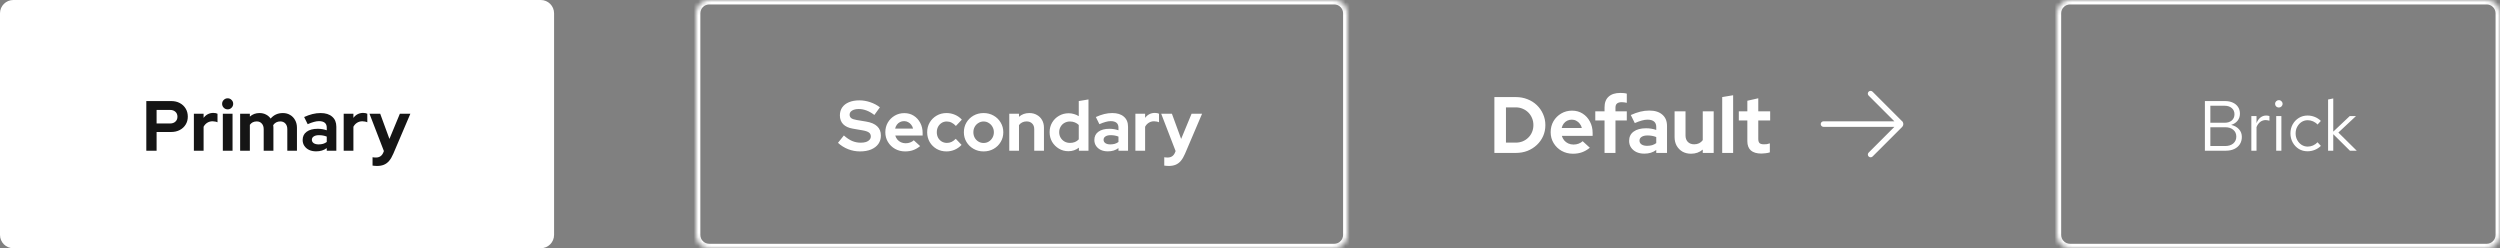
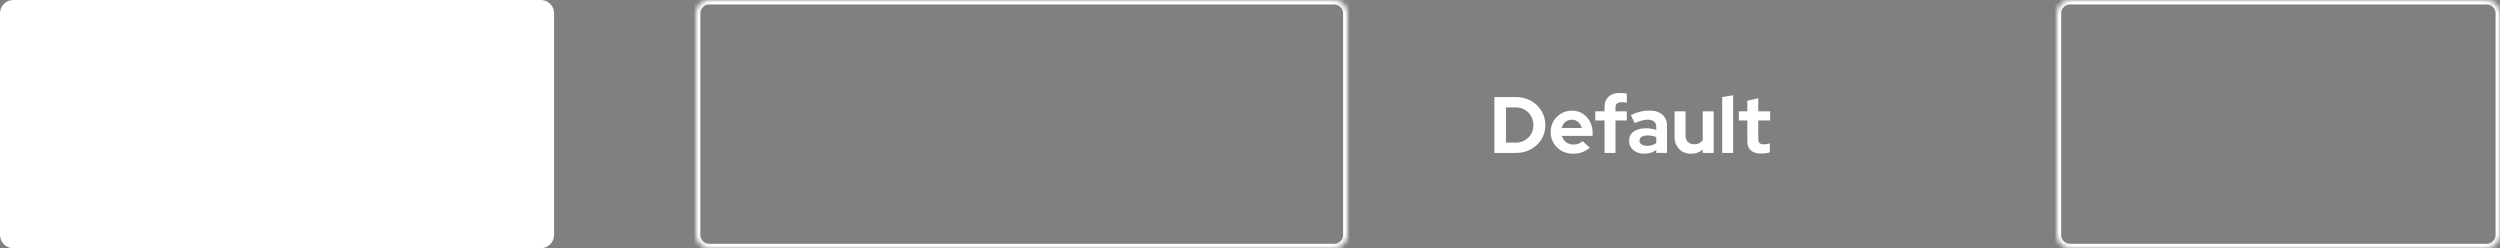
<svg xmlns="http://www.w3.org/2000/svg" width="564" height="56" viewBox="0 0 564 56" fill="none">
  <rect x="0" y="0" width="564" height="56" fill="#808080" stroke="none" />
  <path d="M0 3C0 1.343 1.343 0 3 0H122C123.657 0 125 1.343 125 3V53C125 54.657 123.657 56 122 56H3C1.343 56 0 54.657 0 53V3Z" fill="white" />
-   <path d="M33.008 34V22.8H38.624C39.36 22.8 40.005 22.949 40.56 23.248C41.125 23.547 41.568 23.963 41.888 24.496C42.208 25.019 42.368 25.627 42.368 26.32C42.368 26.981 42.208 27.573 41.888 28.096C41.568 28.619 41.125 29.029 40.56 29.328C39.995 29.627 39.349 29.776 38.624 29.776H35.328V34H33.008ZM35.328 27.856H38.368C38.869 27.856 39.269 27.717 39.568 27.44C39.877 27.163 40.032 26.795 40.032 26.336C40.032 25.867 39.877 25.493 39.568 25.216C39.269 24.939 38.869 24.8 38.368 24.8H35.328V27.856ZM43.739 34V25.664H45.931V26.592C46.198 26.229 46.518 25.952 46.891 25.76C47.264 25.568 47.686 25.472 48.155 25.472C48.56 25.483 48.864 25.547 49.067 25.664V27.584C48.907 27.509 48.731 27.456 48.539 27.424C48.347 27.381 48.15 27.36 47.947 27.36C47.52 27.36 47.131 27.467 46.779 27.68C46.427 27.893 46.144 28.197 45.931 28.592V34H43.739ZM50.27 34V25.664H52.462V34H50.27ZM51.358 24.672C51.017 24.672 50.724 24.549 50.478 24.304C50.233 24.059 50.11 23.765 50.11 23.424C50.11 23.072 50.233 22.779 50.478 22.544C50.724 22.299 51.017 22.176 51.358 22.176C51.71 22.176 52.004 22.299 52.238 22.544C52.484 22.779 52.606 23.072 52.606 23.424C52.606 23.765 52.484 24.059 52.238 24.304C52.004 24.549 51.71 24.672 51.358 24.672ZM54.176 34V25.664H56.368V26.304C56.966 25.771 57.691 25.504 58.544 25.504C59.089 25.504 59.574 25.616 60.001 25.84C60.427 26.053 60.779 26.357 61.056 26.752C61.398 26.347 61.798 26.037 62.257 25.824C62.726 25.611 63.243 25.504 63.809 25.504C64.438 25.504 64.987 25.648 65.457 25.936C65.936 26.213 66.31 26.603 66.576 27.104C66.854 27.595 66.993 28.171 66.993 28.832V34H64.817V29.152C64.817 28.608 64.672 28.181 64.385 27.872C64.097 27.552 63.712 27.392 63.233 27.392C62.902 27.392 62.598 27.461 62.321 27.6C62.054 27.739 61.825 27.947 61.633 28.224C61.643 28.32 61.654 28.416 61.664 28.512C61.675 28.608 61.681 28.715 61.681 28.832V34H59.489V29.152C59.489 28.608 59.344 28.181 59.056 27.872C58.779 27.552 58.401 27.392 57.92 27.392C57.59 27.392 57.291 27.456 57.025 27.584C56.769 27.712 56.55 27.904 56.368 28.16V34H54.176ZM71.317 34.144C70.719 34.144 70.192 34.037 69.733 33.824C69.274 33.6 68.917 33.296 68.661 32.912C68.405 32.528 68.277 32.085 68.277 31.584C68.277 30.784 68.576 30.165 69.173 29.728C69.781 29.28 70.613 29.056 71.669 29.056C72.394 29.056 73.077 29.168 73.717 29.392V28.784C73.717 28.304 73.567 27.941 73.269 27.696C72.97 27.451 72.533 27.328 71.957 27.328C71.605 27.328 71.226 27.387 70.821 27.504C70.415 27.611 69.946 27.781 69.413 28.016L68.613 26.4C69.274 26.101 69.903 25.877 70.501 25.728C71.109 25.579 71.717 25.504 72.325 25.504C73.445 25.504 74.314 25.776 74.933 26.32C75.562 26.853 75.877 27.611 75.877 28.592V34H73.717V33.408C73.376 33.664 73.007 33.851 72.613 33.968C72.218 34.085 71.786 34.144 71.317 34.144ZM70.357 31.536C70.357 31.856 70.496 32.112 70.773 32.304C71.05 32.485 71.418 32.576 71.877 32.576C72.24 32.576 72.576 32.533 72.885 32.448C73.194 32.352 73.472 32.213 73.717 32.032V30.816C73.45 30.709 73.173 30.629 72.885 30.576C72.597 30.523 72.287 30.496 71.957 30.496C71.456 30.496 71.061 30.592 70.773 30.784C70.496 30.965 70.357 31.216 70.357 31.536ZM77.536 34V25.664H79.728V26.592C79.995 26.229 80.314 25.952 80.688 25.76C81.061 25.568 81.483 25.472 81.952 25.472C82.357 25.483 82.661 25.547 82.864 25.664V27.584C82.704 27.509 82.528 27.456 82.336 27.424C82.144 27.381 81.947 27.36 81.744 27.36C81.317 27.36 80.928 27.467 80.576 27.68C80.224 27.893 79.941 28.197 79.728 28.592V34H77.536ZM85.039 37.44C84.847 37.44 84.661 37.429 84.479 37.408C84.309 37.397 84.165 37.381 84.047 37.36V35.472C84.261 35.515 84.517 35.536 84.815 35.536C85.615 35.536 86.17 35.157 86.479 34.4L86.607 34.08L83.359 25.664H85.775L87.855 31.344L90.207 25.664H92.575L88.735 34.672C88.447 35.344 88.133 35.883 87.791 36.288C87.45 36.693 87.055 36.987 86.607 37.168C86.17 37.349 85.647 37.44 85.039 37.44Z" fill="#151515" />
  <mask id="path-3-inside-1_153_23972" fill="white">
    <path d="M157 3C157 1.343 158.343 0 160 0H301C302.657 0 304 1.343 304 3V53C304 54.657 302.657 56 301 56H160C158.343 56 157 54.657 157 53V3Z" />
  </mask>
  <path d="M160 0V1H301V0V-1H160V0ZM304 3H303V53H304H305V3H304ZM301 56V55H160V56V57H301V56ZM157 53H158V3H157H156V53H157ZM160 56V55C158.895 55 158 54.105 158 53H157H156C156 55.209 157.791 57 160 57V56ZM304 53H303C303 54.105 302.105 55 301 55V56V57C303.209 57 305 55.209 305 53H304ZM301 0V1C302.105 1 303 1.895 303 3H304H305C305 0.791 303.209 -1 301 -1V0ZM160 0V-1C157.791 -1 156 0.791 156 3H157H158C158 1.895 158.895 1 160 1V0Z" fill="white" mask="url(#path-3-inside-1_153_23972)" />
-   <path d="M194.008 34.16C193.101 34.16 192.216 33.995 191.352 33.664C190.488 33.323 189.72 32.843 189.048 32.224L190.376 30.56C191.027 31.136 191.651 31.552 192.248 31.808C192.856 32.064 193.496 32.192 194.168 32.192C194.637 32.192 195.043 32.139 195.384 32.032C195.725 31.915 195.987 31.749 196.168 31.536C196.36 31.323 196.456 31.072 196.456 30.784C196.456 30.4 196.317 30.107 196.04 29.904C195.763 29.691 195.288 29.525 194.616 29.408L192.392 29.024C191.443 28.864 190.717 28.528 190.216 28.016C189.725 27.504 189.48 26.843 189.48 26.032C189.48 25.339 189.656 24.736 190.008 24.224C190.371 23.712 190.877 23.323 191.528 23.056C192.189 22.779 192.973 22.64 193.88 22.64C194.701 22.64 195.517 22.779 196.328 23.056C197.149 23.333 197.875 23.717 198.504 24.208L197.256 25.936C196.083 25.04 194.904 24.592 193.72 24.592C193.304 24.592 192.941 24.645 192.632 24.752C192.323 24.859 192.083 25.008 191.912 25.2C191.752 25.381 191.672 25.6 191.672 25.856C191.672 26.197 191.795 26.464 192.04 26.656C192.285 26.837 192.696 26.976 193.272 27.072L195.384 27.424C196.504 27.605 197.341 27.963 197.896 28.496C198.451 29.019 198.728 29.712 198.728 30.576C198.728 31.301 198.536 31.936 198.152 32.48C197.768 33.013 197.219 33.429 196.504 33.728C195.8 34.016 194.968 34.16 194.008 34.16ZM204.194 34.16C203.362 34.16 202.605 33.968 201.922 33.584C201.25 33.2 200.717 32.683 200.322 32.032C199.927 31.381 199.73 30.651 199.73 29.84C199.73 29.029 199.917 28.299 200.29 27.648C200.674 26.997 201.191 26.48 201.842 26.096C202.493 25.712 203.218 25.52 204.018 25.52C204.818 25.52 205.527 25.717 206.146 26.112C206.765 26.507 207.25 27.04 207.602 27.712C207.965 28.384 208.146 29.147 208.146 30V30.576H201.97C202.066 30.907 202.221 31.205 202.434 31.472C202.658 31.739 202.93 31.947 203.25 32.096C203.581 32.245 203.933 32.32 204.306 32.32C204.679 32.32 205.021 32.261 205.33 32.144C205.65 32.027 205.922 31.861 206.146 31.648L207.586 32.96C207.074 33.376 206.546 33.68 206.002 33.872C205.469 34.064 204.866 34.16 204.194 34.16ZM201.938 29.008H205.986C205.911 28.677 205.773 28.389 205.57 28.144C205.378 27.888 205.143 27.691 204.866 27.552C204.599 27.403 204.301 27.328 203.97 27.328C203.629 27.328 203.319 27.397 203.042 27.536C202.765 27.675 202.53 27.872 202.338 28.128C202.157 28.373 202.023 28.667 201.938 29.008ZM213.536 34.16C212.714 34.16 211.973 33.973 211.312 33.6C210.65 33.216 210.128 32.699 209.743 32.048C209.36 31.387 209.168 30.651 209.168 29.84C209.168 29.019 209.36 28.283 209.743 27.632C210.128 26.981 210.65 26.464 211.312 26.08C211.973 25.696 212.714 25.504 213.536 25.504C214.197 25.504 214.826 25.632 215.424 25.888C216.032 26.144 216.554 26.512 216.992 26.992L215.648 28.416C215.338 28.075 215.013 27.824 214.672 27.664C214.341 27.493 213.978 27.408 213.584 27.408C213.157 27.408 212.773 27.515 212.432 27.728C212.101 27.941 211.834 28.229 211.632 28.592C211.44 28.955 211.344 29.371 211.344 29.84C211.344 30.288 211.44 30.699 211.632 31.072C211.834 31.435 212.112 31.723 212.464 31.936C212.816 32.139 213.205 32.24 213.632 32.24C214.005 32.24 214.352 32.165 214.672 32.016C215.002 31.856 215.317 31.621 215.616 31.312L216.928 32.688C216.501 33.147 215.989 33.509 215.392 33.776C214.794 34.032 214.176 34.16 213.536 34.16ZM221.897 34.16C221.065 34.16 220.313 33.968 219.641 33.584C218.969 33.2 218.435 32.683 218.041 32.032C217.646 31.381 217.449 30.651 217.449 29.84C217.449 29.029 217.641 28.299 218.025 27.648C218.419 26.987 218.953 26.464 219.625 26.08C220.307 25.696 221.065 25.504 221.897 25.504C222.729 25.504 223.481 25.696 224.153 26.08C224.835 26.464 225.369 26.987 225.753 27.648C226.147 28.299 226.345 29.029 226.345 29.84C226.345 30.651 226.147 31.381 225.753 32.032C225.369 32.683 224.841 33.2 224.169 33.584C223.497 33.968 222.739 34.16 221.897 34.16ZM221.897 32.256C222.334 32.256 222.723 32.149 223.065 31.936C223.417 31.723 223.694 31.435 223.897 31.072C224.11 30.699 224.217 30.288 224.217 29.84C224.217 29.381 224.11 28.971 223.897 28.608C223.694 28.245 223.417 27.957 223.065 27.744C222.723 27.52 222.334 27.408 221.897 27.408C221.47 27.408 221.081 27.52 220.729 27.744C220.377 27.957 220.099 28.245 219.897 28.608C219.694 28.971 219.593 29.381 219.593 29.84C219.593 30.288 219.694 30.699 219.897 31.072C220.099 31.435 220.377 31.723 220.729 31.936C221.081 32.149 221.47 32.256 221.897 32.256ZM227.692 34V25.664H229.884V26.352C230.513 25.787 231.292 25.504 232.22 25.504C232.871 25.504 233.441 25.648 233.932 25.936C234.433 26.213 234.823 26.603 235.1 27.104C235.377 27.595 235.516 28.171 235.516 28.832V34H233.324V29.152C233.324 28.608 233.169 28.181 232.86 27.872C232.551 27.552 232.129 27.392 231.596 27.392C231.223 27.392 230.892 27.467 230.604 27.616C230.316 27.755 230.076 27.957 229.884 28.224V34H227.692ZM241.033 34.112C240.243 34.112 239.529 33.92 238.889 33.536C238.249 33.152 237.737 32.64 237.353 32C236.979 31.349 236.793 30.624 236.793 29.824C236.793 29.024 236.979 28.304 237.353 27.664C237.737 27.013 238.254 26.501 238.905 26.128C239.555 25.744 240.286 25.552 241.097 25.552C241.513 25.552 241.913 25.611 242.297 25.728C242.681 25.835 243.038 25.995 243.369 26.208V22.8L245.561 22.432V34H243.401V33.312C242.718 33.845 241.929 34.112 241.033 34.112ZM241.385 32.24C241.79 32.24 242.158 32.176 242.489 32.048C242.83 31.909 243.123 31.707 243.369 31.44V28.192C243.123 27.947 242.83 27.755 242.489 27.616C242.147 27.477 241.779 27.408 241.385 27.408C240.926 27.408 240.51 27.515 240.137 27.728C239.774 27.931 239.486 28.219 239.273 28.592C239.059 28.955 238.953 29.365 238.953 29.824C238.953 30.283 239.059 30.693 239.273 31.056C239.486 31.419 239.774 31.707 240.137 31.92C240.51 32.133 240.926 32.24 241.385 32.24ZM249.926 34.144C249.329 34.144 248.801 34.037 248.342 33.824C247.884 33.6 247.526 33.296 247.27 32.912C247.014 32.528 246.886 32.085 246.886 31.584C246.886 30.784 247.185 30.165 247.782 29.728C248.39 29.28 249.222 29.056 250.278 29.056C251.004 29.056 251.686 29.168 252.326 29.392V28.784C252.326 28.304 252.177 27.941 251.878 27.696C251.58 27.451 251.142 27.328 250.566 27.328C250.214 27.328 249.836 27.387 249.43 27.504C249.025 27.611 248.556 27.781 248.022 28.016L247.222 26.4C247.884 26.101 248.513 25.877 249.11 25.728C249.718 25.579 250.326 25.504 250.934 25.504C252.054 25.504 252.924 25.776 253.542 26.32C254.172 26.853 254.486 27.611 254.486 28.592V34H252.326V33.408C251.985 33.664 251.617 33.851 251.222 33.968C250.828 34.085 250.396 34.144 249.926 34.144ZM248.966 31.536C248.966 31.856 249.105 32.112 249.382 32.304C249.66 32.485 250.028 32.576 250.486 32.576C250.849 32.576 251.185 32.533 251.494 32.448C251.804 32.352 252.081 32.213 252.326 32.032V30.816C252.06 30.709 251.782 30.629 251.494 30.576C251.206 30.523 250.897 30.496 250.566 30.496C250.065 30.496 249.67 30.592 249.382 30.784C249.105 30.965 248.966 31.216 248.966 31.536ZM256.145 34V25.664H258.337V26.592C258.604 26.229 258.924 25.952 259.297 25.76C259.671 25.568 260.092 25.472 260.561 25.472C260.967 25.483 261.271 25.547 261.473 25.664V27.584C261.313 27.509 261.137 27.456 260.945 27.424C260.753 27.381 260.556 27.36 260.353 27.36C259.927 27.36 259.537 27.467 259.185 27.68C258.833 27.893 258.551 28.197 258.337 28.592V34H256.145ZM263.649 37.44C263.457 37.44 263.27 37.429 263.089 37.408C262.918 37.397 262.774 37.381 262.657 37.36V35.472C262.87 35.515 263.126 35.536 263.425 35.536C264.225 35.536 264.779 35.157 265.089 34.4L265.217 34.08L261.969 25.664H264.385L266.465 31.344L268.817 25.664H271.185L267.345 34.672C267.057 35.344 266.742 35.883 266.401 36.288C266.059 36.693 265.665 36.987 265.217 37.168C264.779 37.349 264.257 37.44 263.649 37.44Z" fill="white" />
  <path d="M339.744 32.178H341.94C342.504 32.178 343.026 32.082 343.506 31.89C343.998 31.686 344.424 31.404 344.784 31.044C345.156 30.684 345.438 30.264 345.63 29.784C345.834 29.304 345.936 28.782 345.936 28.218C345.936 27.654 345.834 27.132 345.63 26.652C345.426 26.16 345.144 25.734 344.784 25.374C344.424 25.014 343.998 24.732 343.506 24.528C343.026 24.324 342.504 24.222 341.94 24.222H339.744V32.178ZM337.134 34.5V21.9H341.976C342.924 21.9 343.8 22.062 344.604 22.386C345.408 22.698 346.11 23.142 346.71 23.718C347.31 24.294 347.778 24.966 348.114 25.734C348.462 26.502 348.636 27.33 348.636 28.218C348.636 29.118 348.468 29.946 348.132 30.702C347.796 31.458 347.322 32.124 346.71 32.7C346.11 33.264 345.408 33.708 344.604 34.032C343.8 34.344 342.924 34.5 341.976 34.5H337.134ZM354.851 34.68C353.915 34.68 353.063 34.464 352.295 34.032C351.539 33.6 350.939 33.018 350.495 32.286C350.051 31.554 349.829 30.732 349.829 29.82C349.829 28.908 350.039 28.086 350.459 27.354C350.891 26.622 351.473 26.04 352.205 25.608C352.937 25.176 353.753 24.96 354.653 24.96C355.553 24.96 356.351 25.182 357.047 25.626C357.743 26.07 358.289 26.67 358.685 27.426C359.093 28.182 359.297 29.04 359.297 30V30.648H352.349C352.457 31.02 352.631 31.356 352.871 31.656C353.123 31.956 353.429 32.19 353.789 32.358C354.161 32.526 354.557 32.61 354.977 32.61C355.397 32.61 355.781 32.544 356.129 32.412C356.489 32.28 356.795 32.094 357.047 31.854L358.667 33.33C358.091 33.798 357.497 34.14 356.885 34.356C356.285 34.572 355.607 34.68 354.851 34.68ZM352.313 28.884H356.867C356.783 28.512 356.627 28.188 356.399 27.912C356.183 27.624 355.919 27.402 355.607 27.246C355.307 27.078 354.971 26.994 354.599 26.994C354.215 26.994 353.867 27.072 353.555 27.228C353.243 27.384 352.979 27.606 352.763 27.894C352.559 28.17 352.409 28.5 352.313 28.884ZM361.984 34.5V27.174H359.896V25.122H361.984V24.222C361.984 23.166 362.29 22.362 362.902 21.81C363.514 21.246 364.396 20.964 365.548 20.964C365.8 20.964 366.058 20.976 366.322 21C366.586 21.024 366.814 21.066 367.006 21.126V23.196C366.778 23.148 366.58 23.112 366.412 23.088C366.244 23.064 366.058 23.052 365.854 23.052C365.386 23.052 365.032 23.154 364.792 23.358C364.564 23.55 364.45 23.856 364.45 24.276V25.122H367.006V27.174H364.45V34.5H361.984ZM370.95 34.662C370.278 34.662 369.684 34.542 369.168 34.302C368.652 34.05 368.25 33.708 367.962 33.276C367.674 32.844 367.53 32.346 367.53 31.782C367.53 30.882 367.866 30.186 368.538 29.694C369.222 29.19 370.158 28.938 371.346 28.938C372.162 28.938 372.93 29.064 373.65 29.316V28.632C373.65 28.092 373.482 27.684 373.146 27.408C372.81 27.132 372.318 26.994 371.67 26.994C371.274 26.994 370.848 27.06 370.392 27.192C369.936 27.312 369.408 27.504 368.808 27.768L367.908 25.95C368.652 25.614 369.36 25.362 370.032 25.194C370.716 25.026 371.4 24.942 372.084 24.942C373.344 24.942 374.322 25.248 375.018 25.86C375.726 26.46 376.08 27.312 376.08 28.416V34.5H373.65V33.834C373.266 34.122 372.852 34.332 372.408 34.464C371.964 34.596 371.478 34.662 370.95 34.662ZM369.87 31.728C369.87 32.088 370.026 32.376 370.338 32.592C370.65 32.796 371.064 32.898 371.58 32.898C371.988 32.898 372.366 32.85 372.714 32.754C373.062 32.646 373.374 32.49 373.65 32.286V30.918C373.35 30.798 373.038 30.708 372.714 30.648C372.39 30.588 372.042 30.558 371.67 30.558C371.106 30.558 370.662 30.666 370.338 30.882C370.026 31.086 369.87 31.368 369.87 31.728ZM381.495 34.68C380.775 34.68 380.133 34.524 379.569 34.212C379.017 33.888 378.579 33.444 378.255 32.88C377.943 32.316 377.787 31.668 377.787 30.936V25.122H380.253V30.576C380.253 31.176 380.427 31.656 380.775 32.016C381.135 32.376 381.615 32.556 382.215 32.556C382.623 32.556 382.989 32.478 383.313 32.322C383.649 32.154 383.925 31.92 384.141 31.62V25.122H386.607V34.5H384.141V33.744C383.421 34.368 382.539 34.68 381.495 34.68ZM388.529 34.5V21.9L390.995 21.486V34.5H388.529ZM397.369 34.644C396.325 34.644 395.533 34.41 394.993 33.942C394.465 33.462 394.201 32.766 394.201 31.854V27.174H392.275V25.122H394.201V22.728L396.667 22.17V25.122H399.349V27.174H396.667V31.35C396.667 31.782 396.763 32.094 396.955 32.286C397.147 32.466 397.483 32.556 397.963 32.556C398.203 32.556 398.419 32.544 398.611 32.52C398.815 32.484 399.037 32.424 399.277 32.34V34.374C399.025 34.458 398.707 34.524 398.323 34.572C397.951 34.62 397.633 34.644 397.369 34.644Z" fill="white" />
  <g clip-path="url(#clip0_153_23972)">
    <path d="M429.1 27.338L422.444 20.681C422.2 20.438 421.806 20.438 421.562 20.681C421.319 20.925 421.319 21.319 421.562 21.563L427.369 27.369H411.381C411.037 27.369 410.756 27.65 410.756 27.994C410.756 28.338 411.037 28.619 411.381 28.619H427.375L421.569 34.425C421.325 34.669 421.325 35.063 421.569 35.306C421.694 35.431 421.85 35.488 422.012 35.488C422.175 35.488 422.331 35.425 422.456 35.306L429.112 28.65C429.475 28.288 429.475 27.688 429.112 27.325L429.1 27.338Z" fill="white" />
  </g>
  <mask id="path-8-inside-2_153_23972" fill="white">
    <path d="M464 3C464 1.343 465.343 0 467 0H561C562.657 0 564 1.343 564 3V53C564 54.657 562.657 56 561 56H467C465.343 56 464 54.657 464 53V3Z" />
  </mask>
  <path d="M467 0V1H561V0V-1H467V0ZM564 3H563V53H564H565V3H564ZM561 56V55H467V56V57H561V56ZM464 53H465V3H464H463V53H464ZM467 56V55C465.895 55 465 54.105 465 53H464H463C463 55.209 464.791 57 467 57V56ZM564 53H563C563 54.105 562.105 55 561 55V56V57C563.209 57 565 55.209 565 53H564ZM561 0V1C562.105 1 563 1.895 563 3H564H565C565 0.791 563.209 -1 561 -1V0ZM467 0V-1C464.791 -1 463 0.791 463 3H464H465C465 1.895 465.895 1 467 1V0Z" fill="white" mask="url(#path-8-inside-2_153_23972)" />
-   <path d="M497.424 34V22.8H501.952C502.635 22.8 503.227 22.917 503.728 23.152C504.24 23.387 504.635 23.717 504.912 24.144C505.189 24.571 505.328 25.072 505.328 25.648C505.328 26.267 505.147 26.8 504.784 27.248C504.432 27.685 503.952 27.995 503.344 28.176C504.091 28.347 504.677 28.672 505.104 29.152C505.541 29.621 505.76 30.203 505.76 30.896C505.76 31.515 505.611 32.059 505.312 32.528C505.013 32.997 504.592 33.36 504.048 33.616C503.504 33.872 502.864 34 502.128 34H497.424ZM498.656 27.696H501.856C502.539 27.696 503.083 27.525 503.488 27.184C503.893 26.832 504.096 26.363 504.096 25.776C504.096 25.189 503.893 24.725 503.488 24.384C503.083 24.032 502.539 23.856 501.856 23.856H498.656V27.696ZM498.656 32.944H502C502.757 32.944 503.365 32.752 503.824 32.368C504.283 31.973 504.512 31.456 504.512 30.816C504.512 30.176 504.283 29.664 503.824 29.28C503.376 28.896 502.768 28.704 502 28.704H498.656V32.944ZM507.903 34V26.192H509.071V27.792C509.274 27.248 509.562 26.827 509.935 26.528C510.319 26.219 510.756 26.064 511.247 26.064C511.386 26.064 511.514 26.075 511.631 26.096C511.748 26.107 511.866 26.133 511.983 26.176V27.232C511.855 27.189 511.716 27.157 511.567 27.136C511.428 27.104 511.295 27.088 511.167 27.088C510.687 27.088 510.266 27.227 509.903 27.504C509.551 27.781 509.274 28.171 509.071 28.672V34H507.903ZM513.512 34V26.192H514.68V34H513.512ZM514.104 24.256C513.869 24.256 513.667 24.176 513.496 24.016C513.336 23.845 513.256 23.648 513.256 23.424C513.256 23.2 513.336 23.008 513.496 22.848C513.667 22.677 513.869 22.592 514.104 22.592C514.339 22.592 514.536 22.677 514.696 22.848C514.867 23.008 514.952 23.2 514.952 23.424C514.952 23.648 514.867 23.845 514.696 24.016C514.536 24.176 514.339 24.256 514.104 24.256ZM520.579 34.128C519.854 34.128 519.198 33.952 518.611 33.6C518.035 33.237 517.576 32.752 517.235 32.144C516.894 31.525 516.723 30.843 516.723 30.096C516.723 29.339 516.894 28.656 517.235 28.048C517.576 27.44 518.035 26.96 518.611 26.608C519.198 26.245 519.854 26.064 520.579 26.064C521.155 26.064 521.704 26.171 522.227 26.384C522.75 26.597 523.203 26.896 523.587 27.28L522.835 28.096C522.558 27.787 522.222 27.547 521.827 27.376C521.432 27.205 521.032 27.12 520.627 27.12C520.115 27.12 519.651 27.253 519.235 27.52C518.83 27.787 518.504 28.144 518.259 28.592C518.014 29.04 517.891 29.541 517.891 30.096C517.891 30.651 518.014 31.152 518.259 31.6C518.504 32.048 518.83 32.405 519.235 32.672C519.651 32.939 520.115 33.072 520.627 33.072C521.032 33.072 521.432 32.987 521.827 32.816C522.222 32.635 522.558 32.395 522.835 32.096L523.587 32.912C523.203 33.296 522.75 33.595 522.227 33.808C521.704 34.021 521.155 34.128 520.579 34.128ZM525.216 34V22.448L526.384 22.208V29.696L530.096 26.192H531.504L527.536 29.904L531.68 34H530.144L526.384 30.272V34H525.216Z" fill="white" />
  <defs>
    <clipPath id="clip0_153_23972">
-       <rect width="20" height="20" fill="white" transform="translate(410 18)" />
-     </clipPath>
+       </clipPath>
  </defs>
</svg>